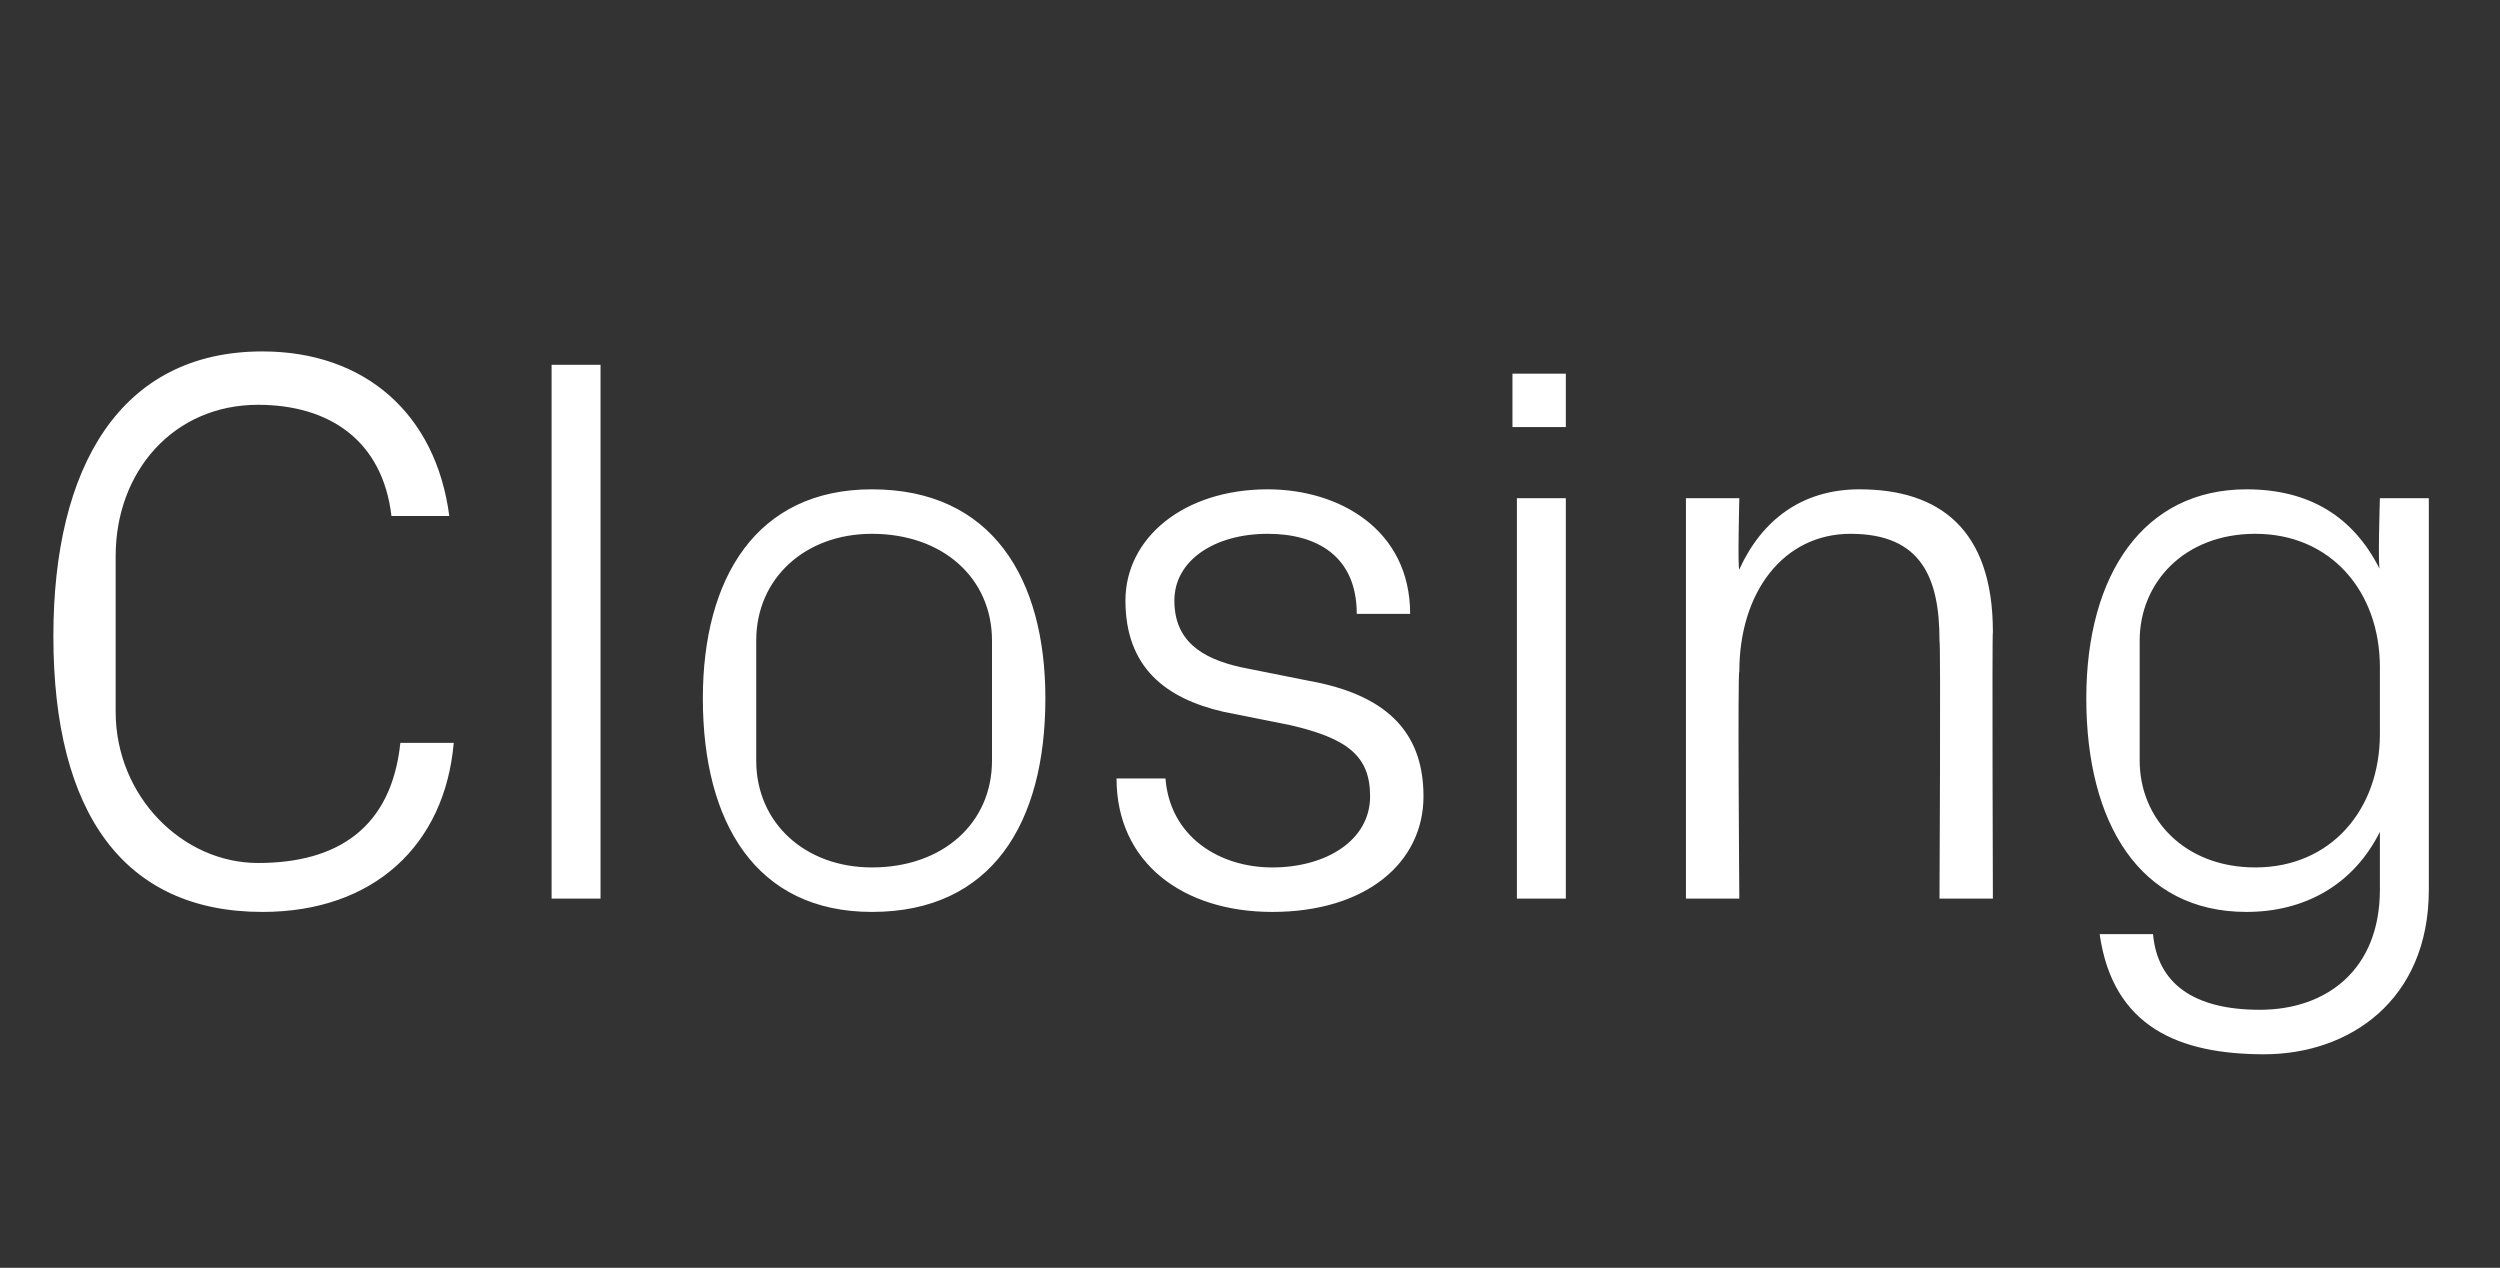
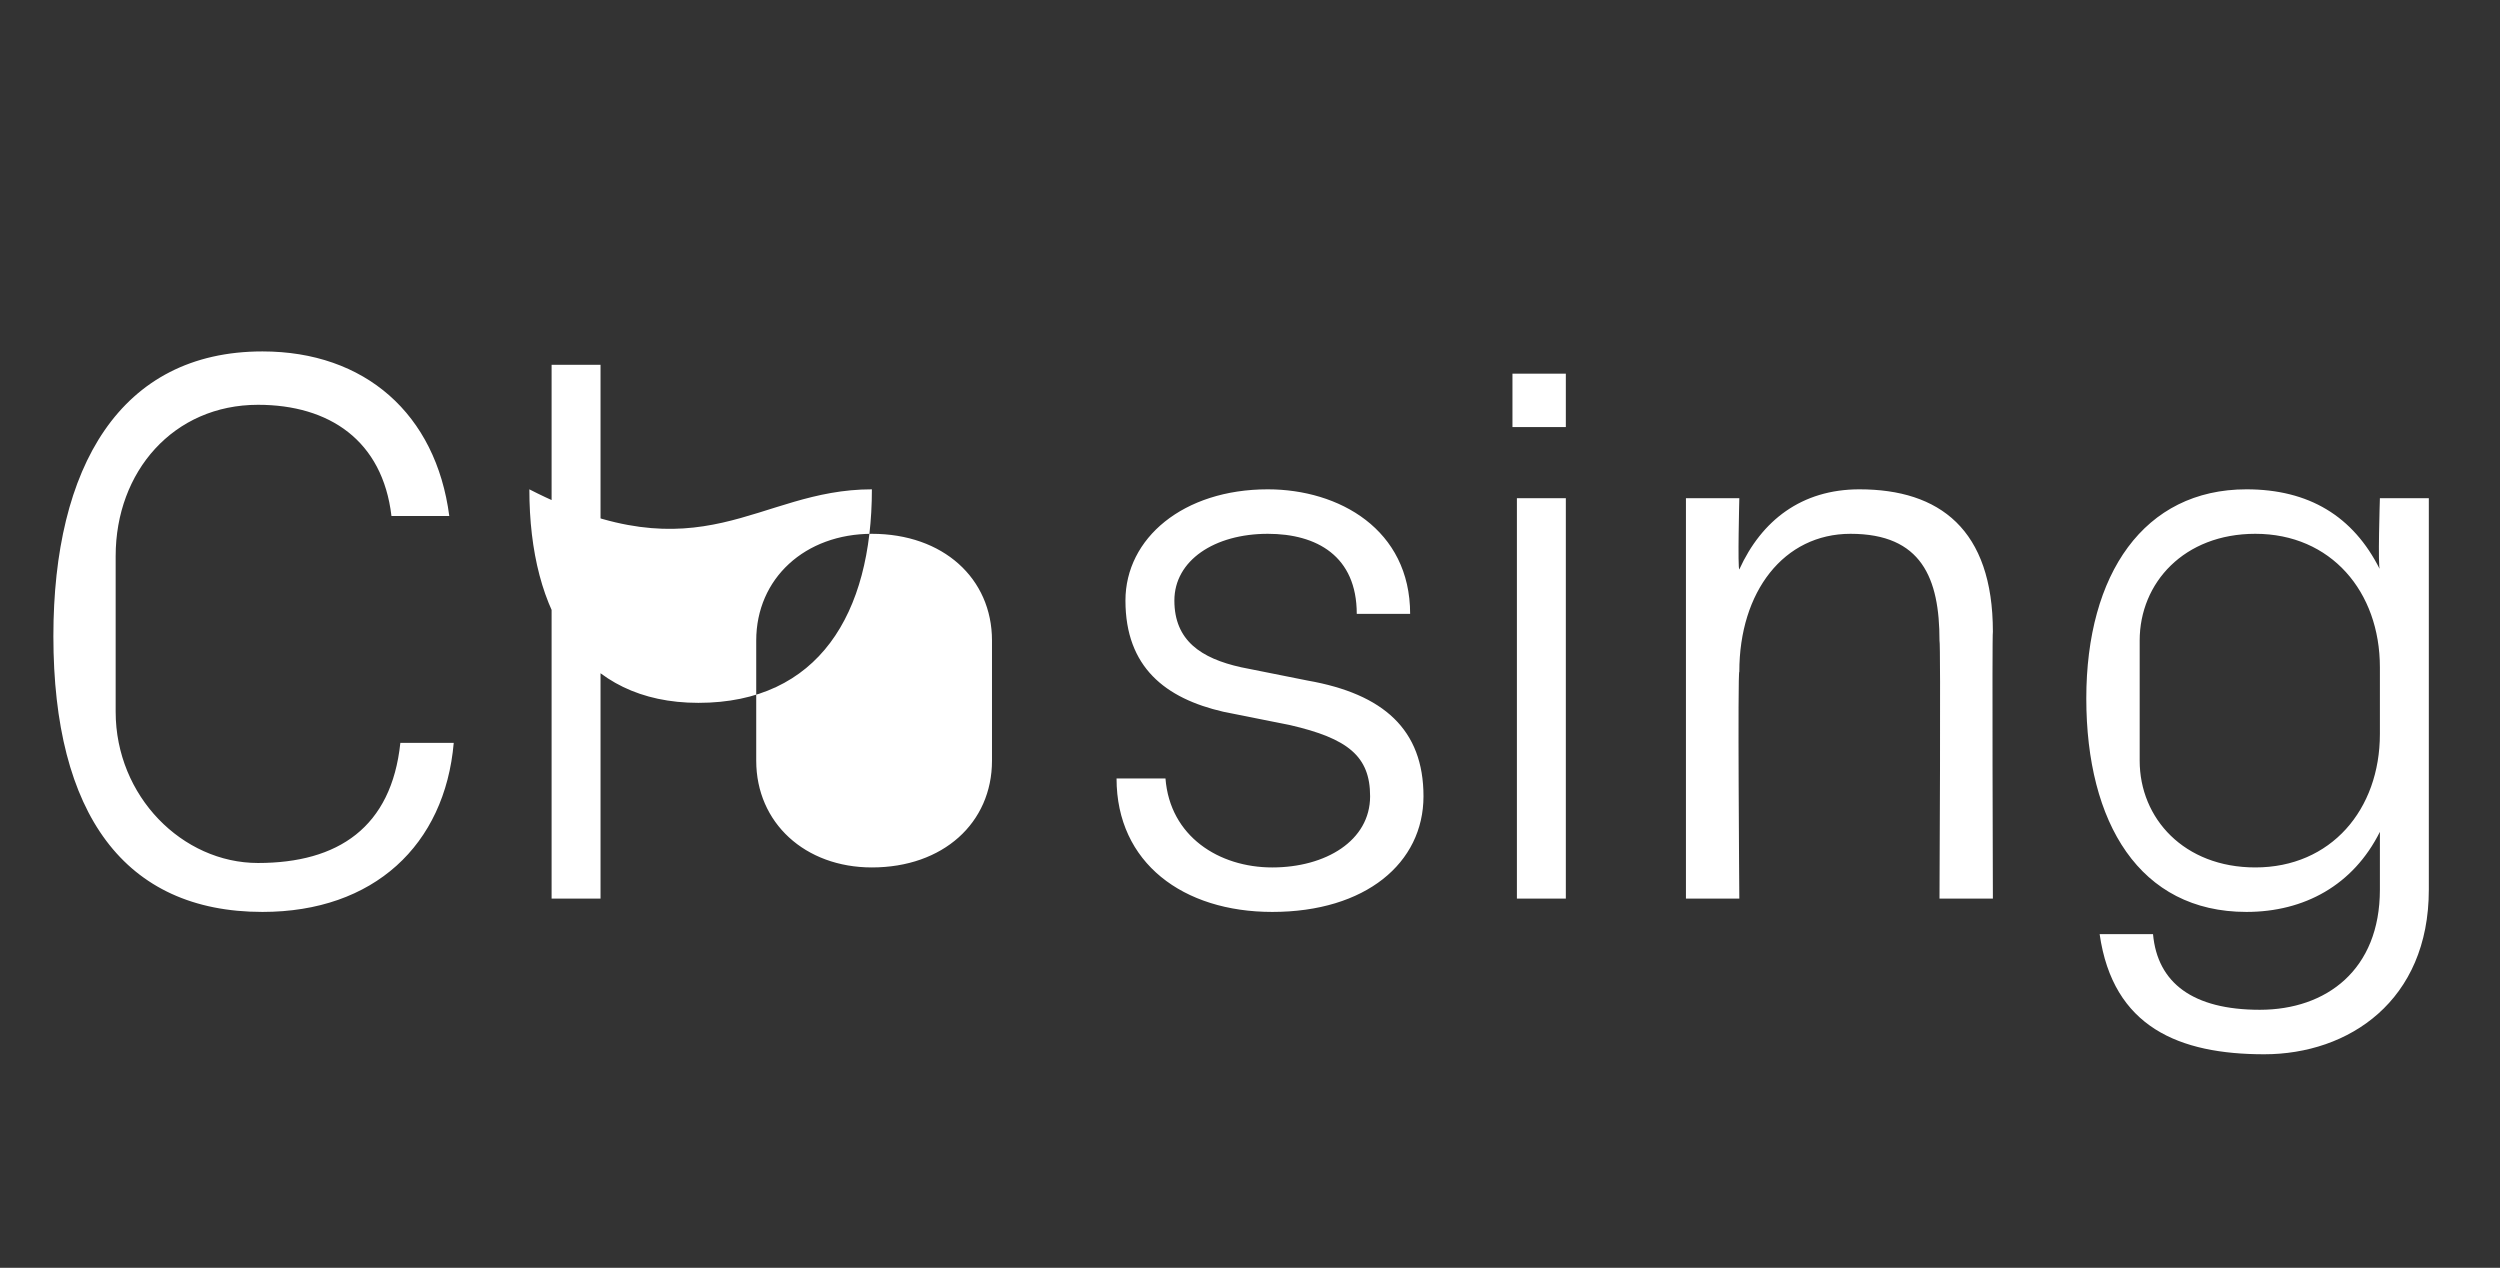
<svg xmlns="http://www.w3.org/2000/svg" version="1.1" width="56.2px" height="28.5px" viewBox="0 -6 56.2 28.5" style="top:-6px">
  <rect x="0" y="-6" width="56.2" height="28.5" fill="#333333" stroke="none" />
  <desc>Closing</desc>
  <defs />
  <g id="Polygon37486">
-     <path d="m1.2 8.3c0-3.8 1.5-6.4 4.7-6.4c2.3 0 3.9 1.4 4.2 3.7H8.8c-.2-1.7-1.4-2.5-3-2.5c-1.9 0-3.2 1.5-3.2 3.4v3.5c0 1.9 1.5 3.4 3.2 3.4c1.8 0 3-.8 3.2-2.7h1.2c-.2 2.3-1.8 3.8-4.3 3.8c-3.1 0-4.7-2.2-4.7-6.2zm11.2 5.9v-12h1.1v12h-1.1zM19.6 5c2.7 0 3.9 2 3.9 4.7c0 2.8-1.2 4.8-3.9 4.8c-2.6 0-3.8-2-3.8-4.8C15.8 7 17 5 19.6 5zm2.7 3.4C22.3 7 21.2 6 19.6 6C18.1 6 17 7 17 8.4v2.7c0 1.4 1.1 2.4 2.6 2.4c1.6 0 2.7-1 2.7-2.4V8.4zm7.1.9c1.7.3 2.6 1.1 2.6 2.6c0 1.5-1.3 2.6-3.4 2.6c-2 0-3.5-1.1-3.5-3h1.1c.1 1.3 1.2 2 2.4 2c1.2 0 2.2-.6 2.2-1.6c0-.9-.5-1.3-1.8-1.6l-1.5-.3c-1.3-.3-2.2-1-2.2-2.5c0-1.4 1.3-2.5 3.2-2.5c1.6 0 3.2.9 3.2 2.8h-1.2c0-1.3-.9-1.8-2-1.8c-1.2 0-2.1.6-2.1 1.5c0 .9.6 1.3 1.5 1.5l1.5.3zm4.7 4.9v-9h1.1v9h-1.1zm1.1-10.6H34V2.4h1.2v1.2zm8.4 4.8c0-1.4-.4-2.4-2-2.4c-1.5 0-2.5 1.3-2.5 3.1c-.04-.04 0 5.1 0 5.1h-1.2v-9h1.2s-.04 1.6 0 1.6c.5-1.1 1.4-1.8 2.7-1.8c1.8 0 3 .9 3 3.2c-.02.03 0 6 0 6h-1.2s.03-5.76 0-5.8zm11 5.6c0 2.5-1.8 3.7-3.7 3.7c-1.9 0-3.4-.6-3.7-2.7h1.2c.1 1.1.9 1.7 2.4 1.7c1.5 0 2.7-.9 2.7-2.7v-1.3c-.6 1.2-1.7 1.8-3 1.8c-2.4 0-3.6-2-3.6-4.8c0-2.8 1.3-4.7 3.6-4.7c1.4 0 2.4.6 3 1.8c-.05-.02 0-1.6 0-1.6h1.1v8.8zm-1.1-5c0-1.7-1.1-3-2.8-3c-1.6 0-2.6 1.1-2.6 2.4v2.7c0 1.3 1 2.4 2.6 2.4c1.7 0 2.8-1.3 2.8-3V9z" stroke="none" fill="#fff" />
+     <path d="m1.2 8.3c0-3.8 1.5-6.4 4.7-6.4c2.3 0 3.9 1.4 4.2 3.7H8.8c-.2-1.7-1.4-2.5-3-2.5c-1.9 0-3.2 1.5-3.2 3.4v3.5c0 1.9 1.5 3.4 3.2 3.4c1.8 0 3-.8 3.2-2.7h1.2c-.2 2.3-1.8 3.8-4.3 3.8c-3.1 0-4.7-2.2-4.7-6.2zm11.2 5.9v-12h1.1v12h-1.1zM19.6 5c0 2.8-1.2 4.8-3.9 4.8c-2.6 0-3.8-2-3.8-4.8C15.8 7 17 5 19.6 5zm2.7 3.4C22.3 7 21.2 6 19.6 6C18.1 6 17 7 17 8.4v2.7c0 1.4 1.1 2.4 2.6 2.4c1.6 0 2.7-1 2.7-2.4V8.4zm7.1.9c1.7.3 2.6 1.1 2.6 2.6c0 1.5-1.3 2.6-3.4 2.6c-2 0-3.5-1.1-3.5-3h1.1c.1 1.3 1.2 2 2.4 2c1.2 0 2.2-.6 2.2-1.6c0-.9-.5-1.3-1.8-1.6l-1.5-.3c-1.3-.3-2.2-1-2.2-2.5c0-1.4 1.3-2.5 3.2-2.5c1.6 0 3.2.9 3.2 2.8h-1.2c0-1.3-.9-1.8-2-1.8c-1.2 0-2.1.6-2.1 1.5c0 .9.6 1.3 1.5 1.5l1.5.3zm4.7 4.9v-9h1.1v9h-1.1zm1.1-10.6H34V2.4h1.2v1.2zm8.4 4.8c0-1.4-.4-2.4-2-2.4c-1.5 0-2.5 1.3-2.5 3.1c-.04-.04 0 5.1 0 5.1h-1.2v-9h1.2s-.04 1.6 0 1.6c.5-1.1 1.4-1.8 2.7-1.8c1.8 0 3 .9 3 3.2c-.02.03 0 6 0 6h-1.2s.03-5.76 0-5.8zm11 5.6c0 2.5-1.8 3.7-3.7 3.7c-1.9 0-3.4-.6-3.7-2.7h1.2c.1 1.1.9 1.7 2.4 1.7c1.5 0 2.7-.9 2.7-2.7v-1.3c-.6 1.2-1.7 1.8-3 1.8c-2.4 0-3.6-2-3.6-4.8c0-2.8 1.3-4.7 3.6-4.7c1.4 0 2.4.6 3 1.8c-.05-.02 0-1.6 0-1.6h1.1v8.8zm-1.1-5c0-1.7-1.1-3-2.8-3c-1.6 0-2.6 1.1-2.6 2.4v2.7c0 1.3 1 2.4 2.6 2.4c1.7 0 2.8-1.3 2.8-3V9z" stroke="none" fill="#fff" />
  </g>
</svg>